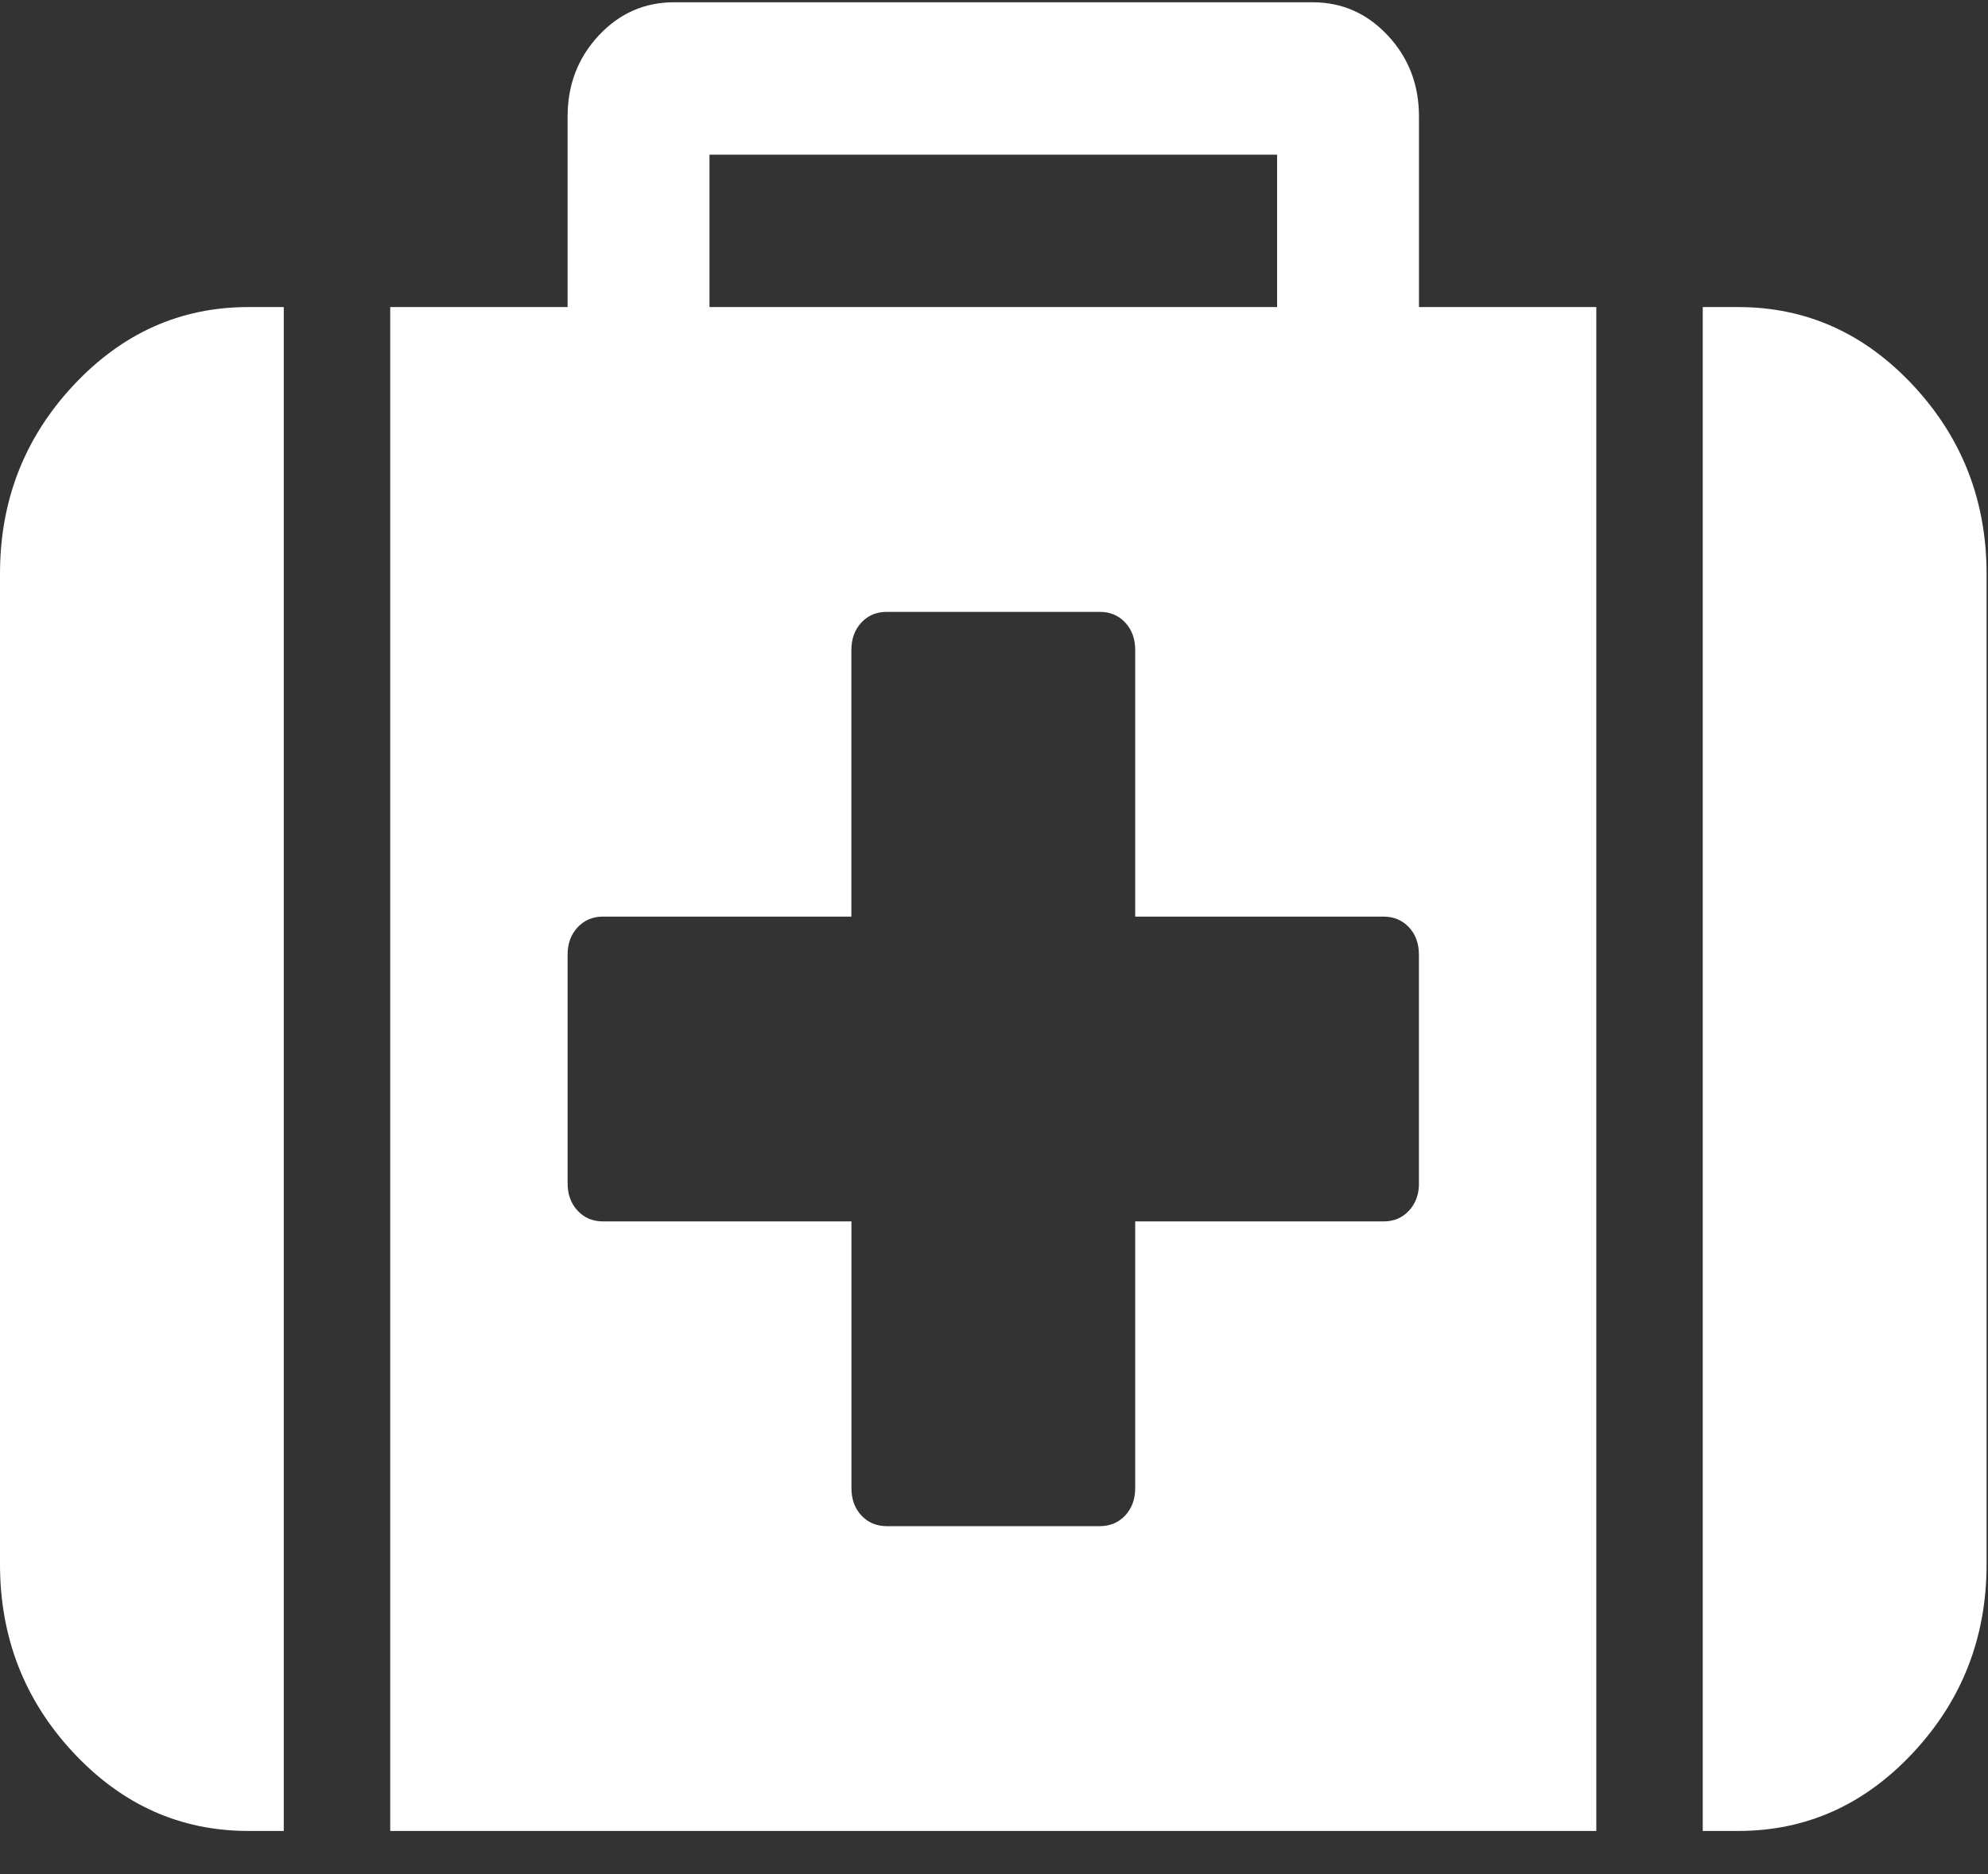
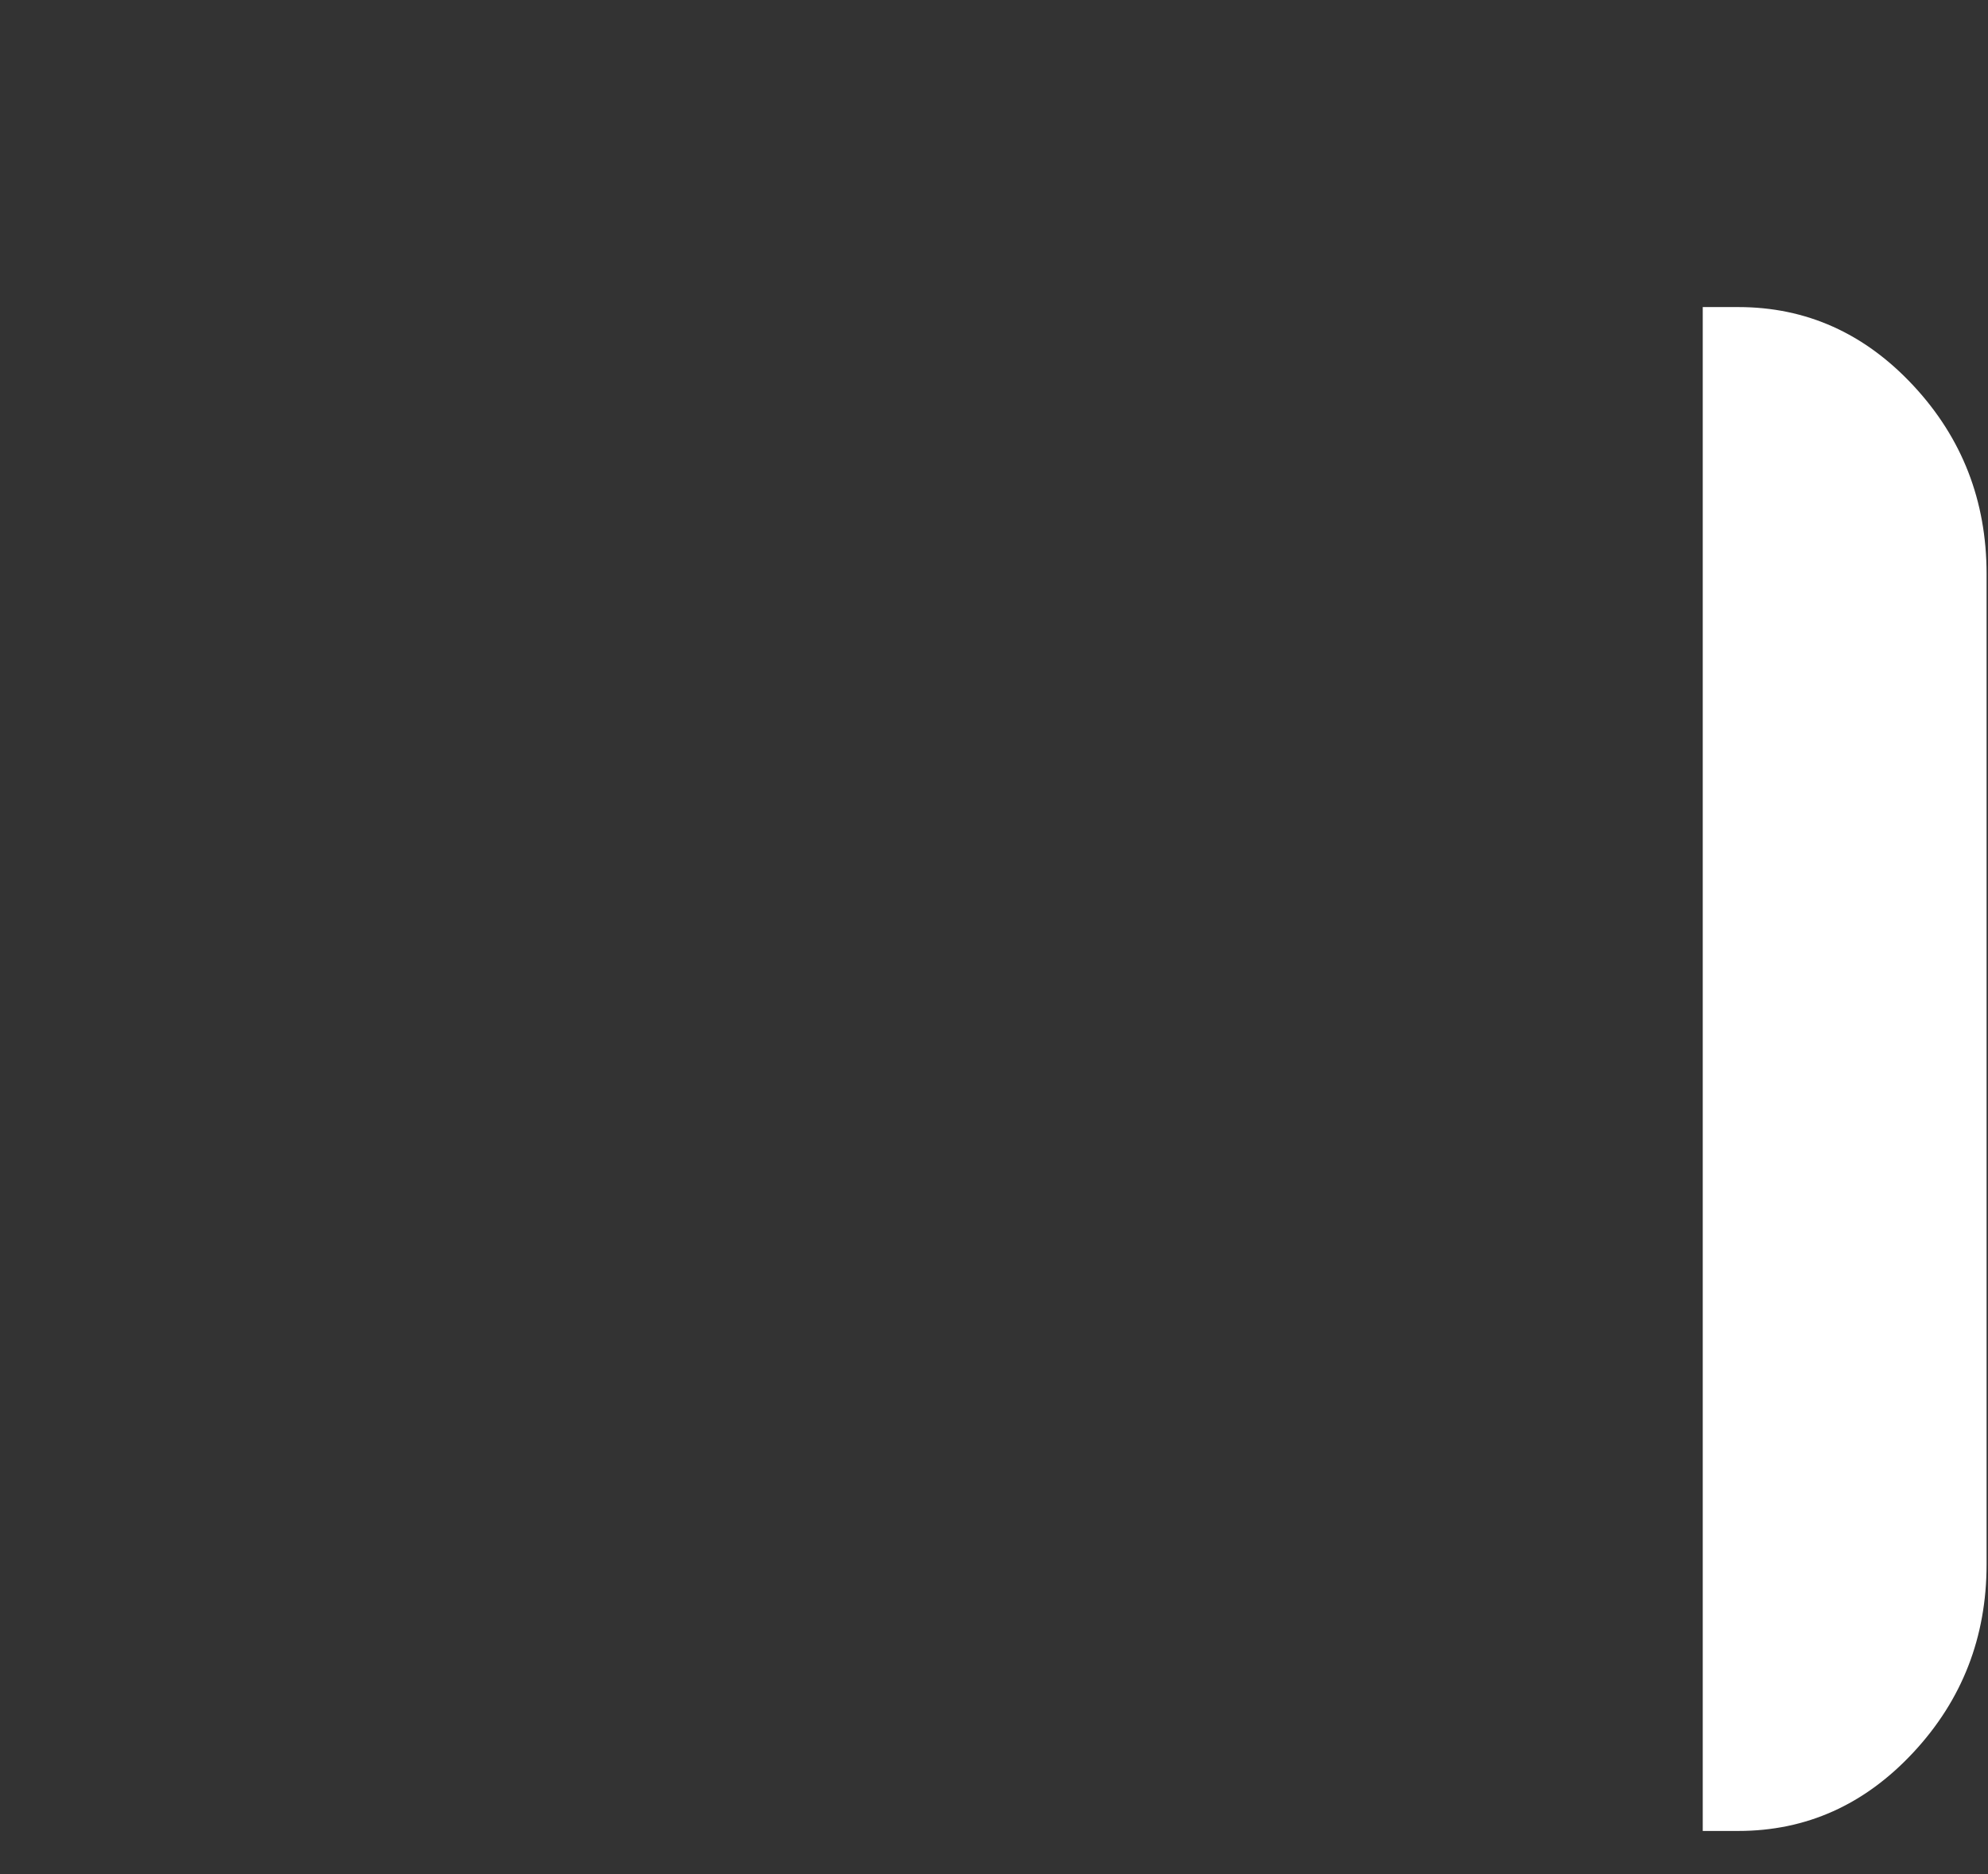
<svg xmlns="http://www.w3.org/2000/svg" width="35px" height="33px" viewBox="0 0 35 33" version="1.1">
  <rect x="0" y="0" width="35" height="33" fill="#333333" stroke="none" />
  <title>medical-kit (1) copy 4</title>
  <desc>Created with Sketch.</desc>
  <g id="-----" stroke="none" stroke-width="1" fill="none" fill-rule="evenodd">
    <g id="final-design" transform="translate(-91, -5879)" fill="#FFFFFF">
      <g id="medical-kit-(1)-copy-4" transform="translate(91, 5879)">
        <g id="medical-kit-(1)-copy-3">
-           <path d="M1.288,6.79 C0.429,7.713 0,8.817 0,10.102 L0,27.544 C0,28.83 0.429,29.934 1.288,30.857 C2.147,31.779 3.175,32.24 4.372,32.24 L4.996,32.24 L4.996,5.407 L4.372,5.407 C3.174,5.407 2.147,5.868 1.288,6.79 Z" id="Path" />
-           <path d="M24.982,2.052 C24.982,1.493 24.8,1.018 24.435,0.627 C24.071,0.236 23.629,0.04 23.108,0.04 L11.866,0.04 C11.346,0.04 10.904,0.236 10.539,0.627 C10.175,1.018 9.993,1.493 9.993,2.052 L9.993,5.407 L6.87,5.407 L6.87,32.24 L28.104,32.24 L28.104,5.407 L24.982,5.407 L24.982,2.052 Z M12.491,2.723 L22.484,2.723 L22.484,5.407 L12.491,5.407 L12.491,2.723 Z M24.982,20.836 C24.982,21.032 24.923,21.192 24.806,21.318 C24.689,21.444 24.54,21.507 24.358,21.507 L19.986,21.507 L19.986,26.203 C19.986,26.398 19.927,26.559 19.81,26.685 C19.693,26.81 19.544,26.873 19.361,26.873 L15.614,26.873 C15.432,26.873 15.282,26.81 15.165,26.685 C15.048,26.559 14.99,26.398 14.99,26.203 L14.99,21.507 L10.618,21.507 C10.435,21.507 10.286,21.444 10.169,21.318 C10.052,21.192 9.993,21.032 9.993,20.836 L9.993,16.811 C9.993,16.615 10.052,16.454 10.169,16.329 C10.286,16.203 10.435,16.14 10.617,16.14 L14.989,16.14 L14.989,11.444 C14.989,11.249 15.048,11.088 15.165,10.962 C15.282,10.836 15.431,10.774 15.614,10.774 L19.361,10.774 C19.543,10.774 19.693,10.836 19.81,10.962 C19.927,11.088 19.986,11.249 19.986,11.444 L19.986,16.14 L24.357,16.14 C24.539,16.14 24.689,16.203 24.806,16.328 C24.923,16.454 24.981,16.615 24.981,16.811 L24.981,20.836 L24.982,20.836 L24.982,20.836 Z" id="Shape" fill-rule="nonzero" />
          <path d="M33.686,6.79 C32.828,5.868 31.8,5.407 30.603,5.407 L29.978,5.407 L29.978,32.24 L30.603,32.24 C31.8,32.24 32.828,31.779 33.686,30.857 C34.545,29.934 34.975,28.83 34.975,27.544 L34.975,10.102 C34.974,8.817 34.545,7.713 33.686,6.79 Z" id="Path" />
        </g>
      </g>
    </g>
  </g>
</svg>